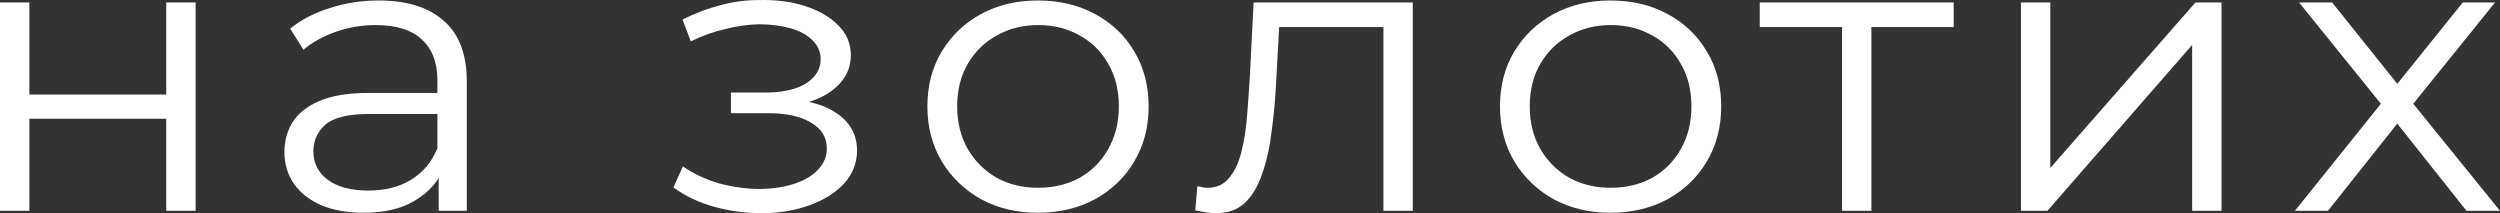
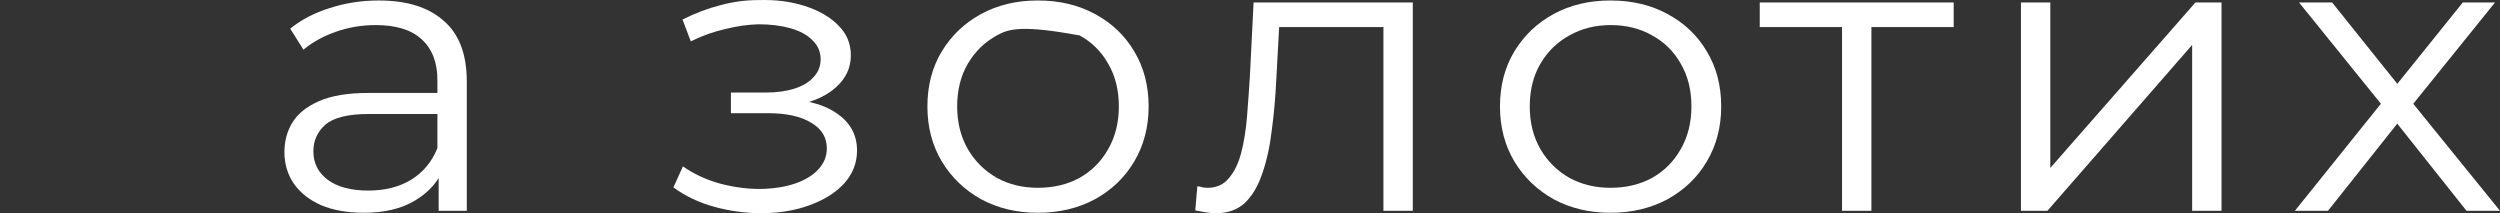
<svg xmlns="http://www.w3.org/2000/svg" fill="none" height="100%" overflow="visible" preserveAspectRatio="none" style="display: block;" viewBox="0 0 129 11" width="100%">
  <rect x="0" y="0" width="129" height="11" fill="#333333" stroke="none" />
  <g id="  ">
-     <path d="M0 10.877V0.127H1.515V4.878H8.578V0.127H10.093V10.877H8.578V6.127H1.515V10.877H0Z" fill="white" />
    <path d="M22.635 10.877V8.502L22.571 8.113V4.14C22.571 3.226 22.301 2.523 21.76 2.031C21.234 1.54 20.444 1.294 19.392 1.294C18.666 1.294 17.976 1.41 17.322 1.642C16.668 1.874 16.113 2.182 15.658 2.564L14.975 1.479C15.544 1.014 16.227 0.66 17.023 0.414C17.82 0.154 18.659 0.025 19.541 0.025C20.992 0.025 22.109 0.373 22.891 1.069C23.688 1.752 24.086 2.796 24.086 4.202V10.877H22.635ZM18.773 10.979C17.933 10.979 17.201 10.85 16.575 10.591C15.963 10.318 15.494 9.949 15.167 9.485C14.84 9.007 14.676 8.461 14.676 7.847C14.676 7.287 14.811 6.782 15.081 6.331C15.366 5.867 15.821 5.499 16.447 5.226C17.087 4.939 17.941 4.796 19.008 4.796H22.87V5.881H19.05C17.969 5.881 17.215 6.065 16.788 6.434C16.376 6.802 16.17 7.26 16.17 7.806C16.17 8.42 16.419 8.911 16.916 9.28C17.414 9.649 18.111 9.833 19.008 9.833C19.861 9.833 20.594 9.649 21.205 9.28C21.831 8.898 22.286 8.352 22.571 7.642L22.912 8.645C22.628 9.355 22.13 9.922 21.419 10.345C20.722 10.768 19.84 10.979 18.773 10.979Z" fill="white" />
    <path d="M39.272 11C38.462 11 37.658 10.891 36.861 10.672C36.065 10.454 35.36 10.12 34.749 9.669L35.239 8.584C35.78 8.966 36.406 9.26 37.117 9.464C37.828 9.655 38.533 9.751 39.23 9.751C39.927 9.737 40.531 9.642 41.043 9.464C41.555 9.287 41.954 9.041 42.238 8.727C42.523 8.413 42.665 8.058 42.665 7.662C42.665 7.089 42.395 6.645 41.854 6.331C41.314 6.004 40.574 5.84 39.635 5.84H37.715V4.775H39.528C40.083 4.775 40.574 4.707 41.001 4.57C41.427 4.434 41.755 4.236 41.982 3.977C42.224 3.717 42.345 3.41 42.345 3.055C42.345 2.673 42.203 2.345 41.918 2.072C41.648 1.799 41.271 1.595 40.787 1.458C40.304 1.322 39.756 1.253 39.144 1.253C38.59 1.267 38.013 1.349 37.416 1.499C36.819 1.636 36.228 1.847 35.645 2.134L35.218 1.008C35.873 0.68 36.52 0.434 37.16 0.271C37.814 0.093 38.469 0.004 39.123 0.004C40.019 -0.023 40.823 0.079 41.534 0.311C42.26 0.544 42.836 0.878 43.262 1.315C43.689 1.738 43.903 2.25 43.903 2.85C43.903 3.383 43.732 3.847 43.39 4.243C43.049 4.639 42.594 4.946 42.025 5.164C41.456 5.383 40.809 5.492 40.083 5.492L40.147 5.103C41.427 5.103 42.423 5.342 43.134 5.82C43.86 6.297 44.223 6.946 44.223 7.765C44.223 8.406 44.002 8.973 43.561 9.464C43.12 9.942 42.523 10.318 41.769 10.591C41.029 10.864 40.197 11 39.272 11Z" fill="white" />
-     <path d="M53.551 10.979C52.47 10.979 51.495 10.748 50.628 10.283C49.774 9.806 49.099 9.157 48.601 8.338C48.103 7.505 47.854 6.557 47.854 5.492C47.854 4.414 48.103 3.465 48.601 2.646C49.099 1.827 49.774 1.185 50.628 0.721C51.481 0.257 52.456 0.025 53.551 0.025C54.66 0.025 55.642 0.257 56.495 0.721C57.363 1.185 58.039 1.827 58.523 2.646C59.02 3.465 59.269 4.414 59.269 5.492C59.269 6.557 59.02 7.505 58.523 8.338C58.039 9.157 57.363 9.806 56.495 10.283C55.628 10.748 54.646 10.979 53.551 10.979ZM53.551 9.69C54.362 9.69 55.08 9.519 55.706 9.178C56.332 8.823 56.823 8.331 57.178 7.703C57.548 7.062 57.733 6.325 57.733 5.492C57.733 4.646 57.548 3.908 57.178 3.28C56.823 2.653 56.332 2.168 55.706 1.827C55.08 1.472 54.369 1.294 53.572 1.294C52.776 1.294 52.064 1.472 51.438 1.827C50.813 2.168 50.315 2.653 49.945 3.28C49.575 3.908 49.39 4.646 49.39 5.492C49.39 6.325 49.575 7.062 49.945 7.703C50.315 8.331 50.813 8.823 51.438 9.178C52.064 9.519 52.769 9.69 53.551 9.69Z" fill="white" />
+     <path d="M53.551 10.979C52.47 10.979 51.495 10.748 50.628 10.283C49.774 9.806 49.099 9.157 48.601 8.338C48.103 7.505 47.854 6.557 47.854 5.492C47.854 4.414 48.103 3.465 48.601 2.646C49.099 1.827 49.774 1.185 50.628 0.721C51.481 0.257 52.456 0.025 53.551 0.025C54.66 0.025 55.642 0.257 56.495 0.721C57.363 1.185 58.039 1.827 58.523 2.646C59.02 3.465 59.269 4.414 59.269 5.492C59.269 6.557 59.02 7.505 58.523 8.338C58.039 9.157 57.363 9.806 56.495 10.283C55.628 10.748 54.646 10.979 53.551 10.979ZM53.551 9.69C54.362 9.69 55.08 9.519 55.706 9.178C56.332 8.823 56.823 8.331 57.178 7.703C57.548 7.062 57.733 6.325 57.733 5.492C57.733 4.646 57.548 3.908 57.178 3.28C56.823 2.653 56.332 2.168 55.706 1.827C52.776 1.294 52.064 1.472 51.438 1.827C50.813 2.168 50.315 2.653 49.945 3.28C49.575 3.908 49.39 4.646 49.39 5.492C49.39 6.325 49.575 7.062 49.945 7.703C50.315 8.331 50.813 8.823 51.438 9.178C52.064 9.519 52.769 9.69 53.551 9.69Z" fill="white" />
    <path d="M61.676 10.857L61.783 9.608C61.883 9.621 61.975 9.642 62.06 9.669C62.16 9.683 62.245 9.69 62.317 9.69C62.772 9.69 63.135 9.526 63.405 9.198C63.689 8.87 63.903 8.434 64.045 7.888C64.187 7.342 64.287 6.727 64.344 6.045C64.4 5.349 64.45 4.652 64.493 3.956L64.685 0.127H72.9V10.877H71.385V0.967L71.769 1.397H65.667L66.029 0.946L65.859 4.059C65.816 4.987 65.738 5.874 65.624 6.72C65.524 7.567 65.361 8.311 65.133 8.952C64.92 9.594 64.621 10.099 64.237 10.468C63.853 10.822 63.362 11 62.765 11C62.594 11 62.416 10.986 62.231 10.959C62.06 10.932 61.876 10.898 61.676 10.857Z" fill="white" />
    <path d="M83.096 10.979C82.015 10.979 81.04 10.748 80.172 10.283C79.319 9.806 78.643 9.157 78.145 8.338C77.648 7.505 77.399 6.557 77.399 5.492C77.399 4.414 77.648 3.465 78.145 2.646C78.643 1.827 79.319 1.185 80.172 0.721C81.026 0.257 82.001 0.025 83.096 0.025C84.205 0.025 85.187 0.257 86.04 0.721C86.908 1.185 87.584 1.827 88.067 2.646C88.565 3.465 88.814 4.414 88.814 5.492C88.814 6.557 88.565 7.505 88.067 8.338C87.584 9.157 86.908 9.806 86.04 10.283C85.173 10.748 84.191 10.979 83.096 10.979ZM83.096 9.69C83.907 9.69 84.625 9.519 85.251 9.178C85.877 8.823 86.368 8.331 86.723 7.703C87.093 7.062 87.278 6.325 87.278 5.492C87.278 4.646 87.093 3.908 86.723 3.28C86.368 2.653 85.877 2.168 85.251 1.827C84.625 1.472 83.914 1.294 83.117 1.294C82.32 1.294 81.609 1.472 80.983 1.827C80.358 2.168 79.86 2.653 79.49 3.28C79.12 3.908 78.935 4.646 78.935 5.492C78.935 6.325 79.12 7.062 79.49 7.703C79.86 8.331 80.358 8.823 80.983 9.178C81.609 9.519 82.313 9.69 83.096 9.69Z" fill="white" />
    <path d="M95.049 10.877V1.008L95.433 1.397H90.803V0.127H100.81V1.397H96.18L96.564 1.008V10.877H95.049Z" fill="white" />
    <path d="M104.281 10.877V0.127H105.796V8.666L113.285 0.127H114.63V10.877H113.115V2.318L105.647 10.877H104.281Z" fill="white" />
    <path d="M118.417 10.877L123.154 4.98L123.132 5.697L118.63 0.127H120.337L124.028 4.734L123.388 4.714L127.08 0.127H128.744L124.199 5.758L124.22 4.98L129 10.877H127.272L123.367 5.963L123.964 6.045L120.124 10.877H118.417Z" fill="white" />
  </g>
</svg>